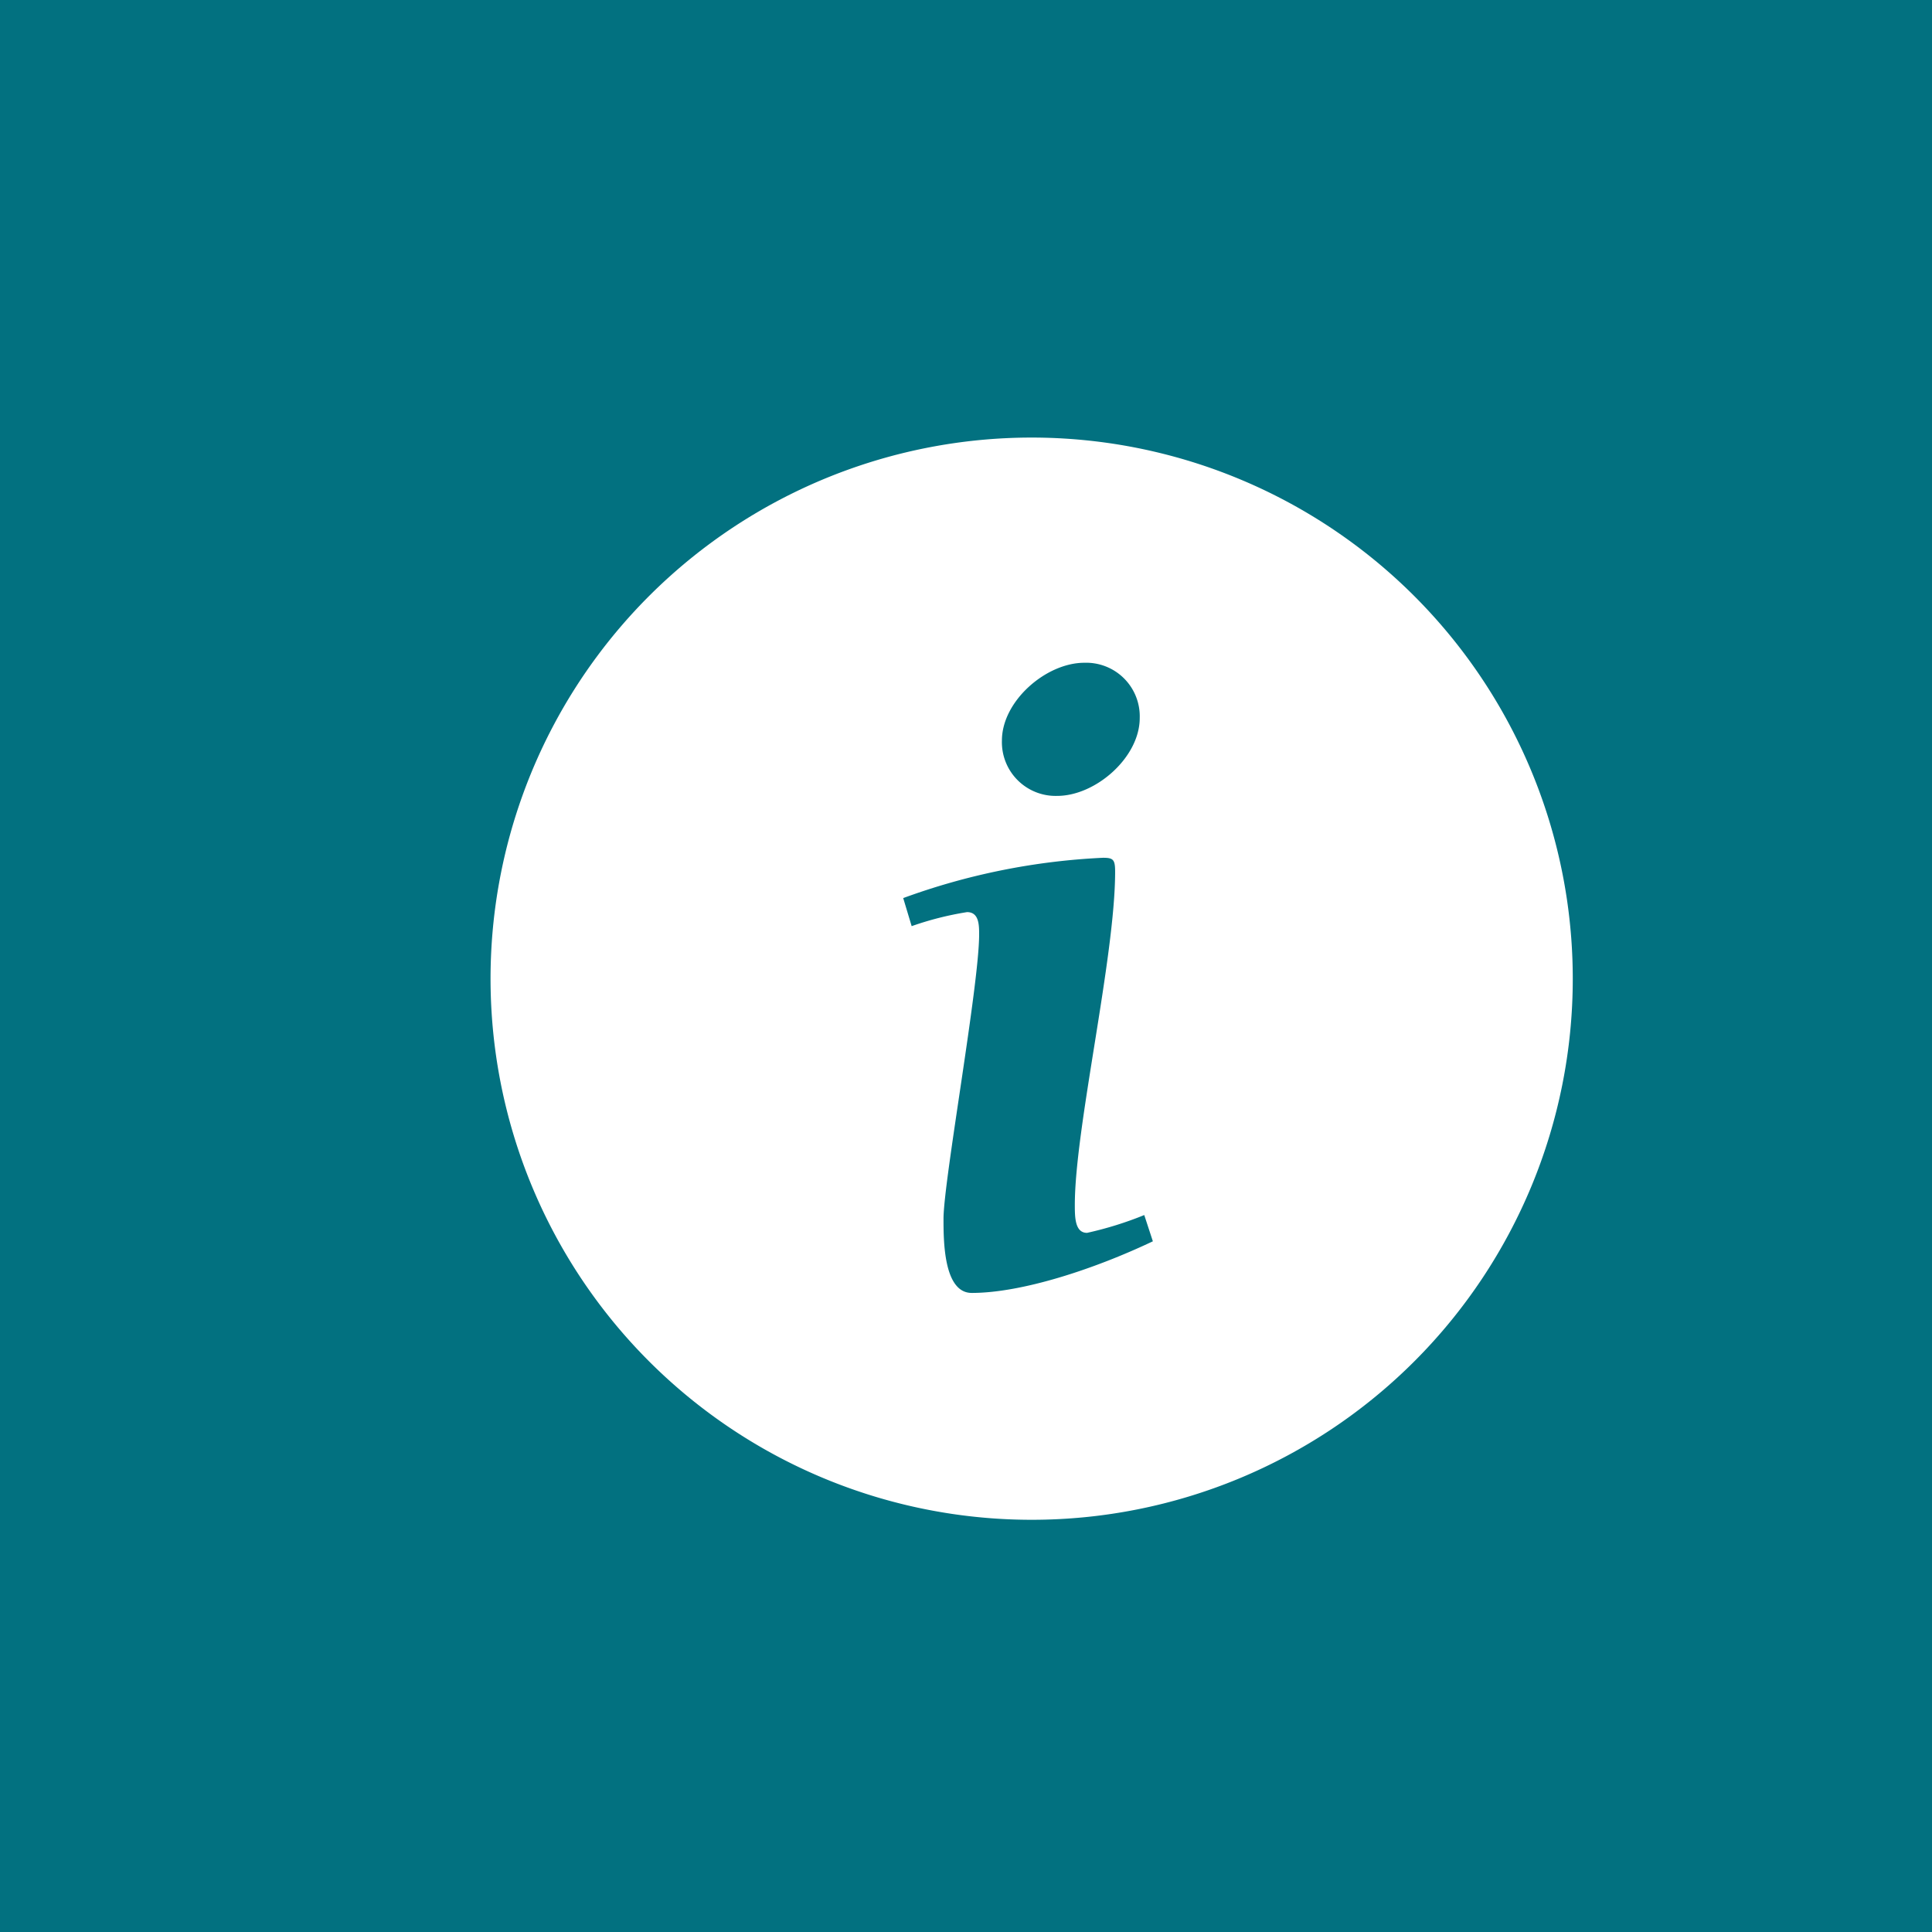
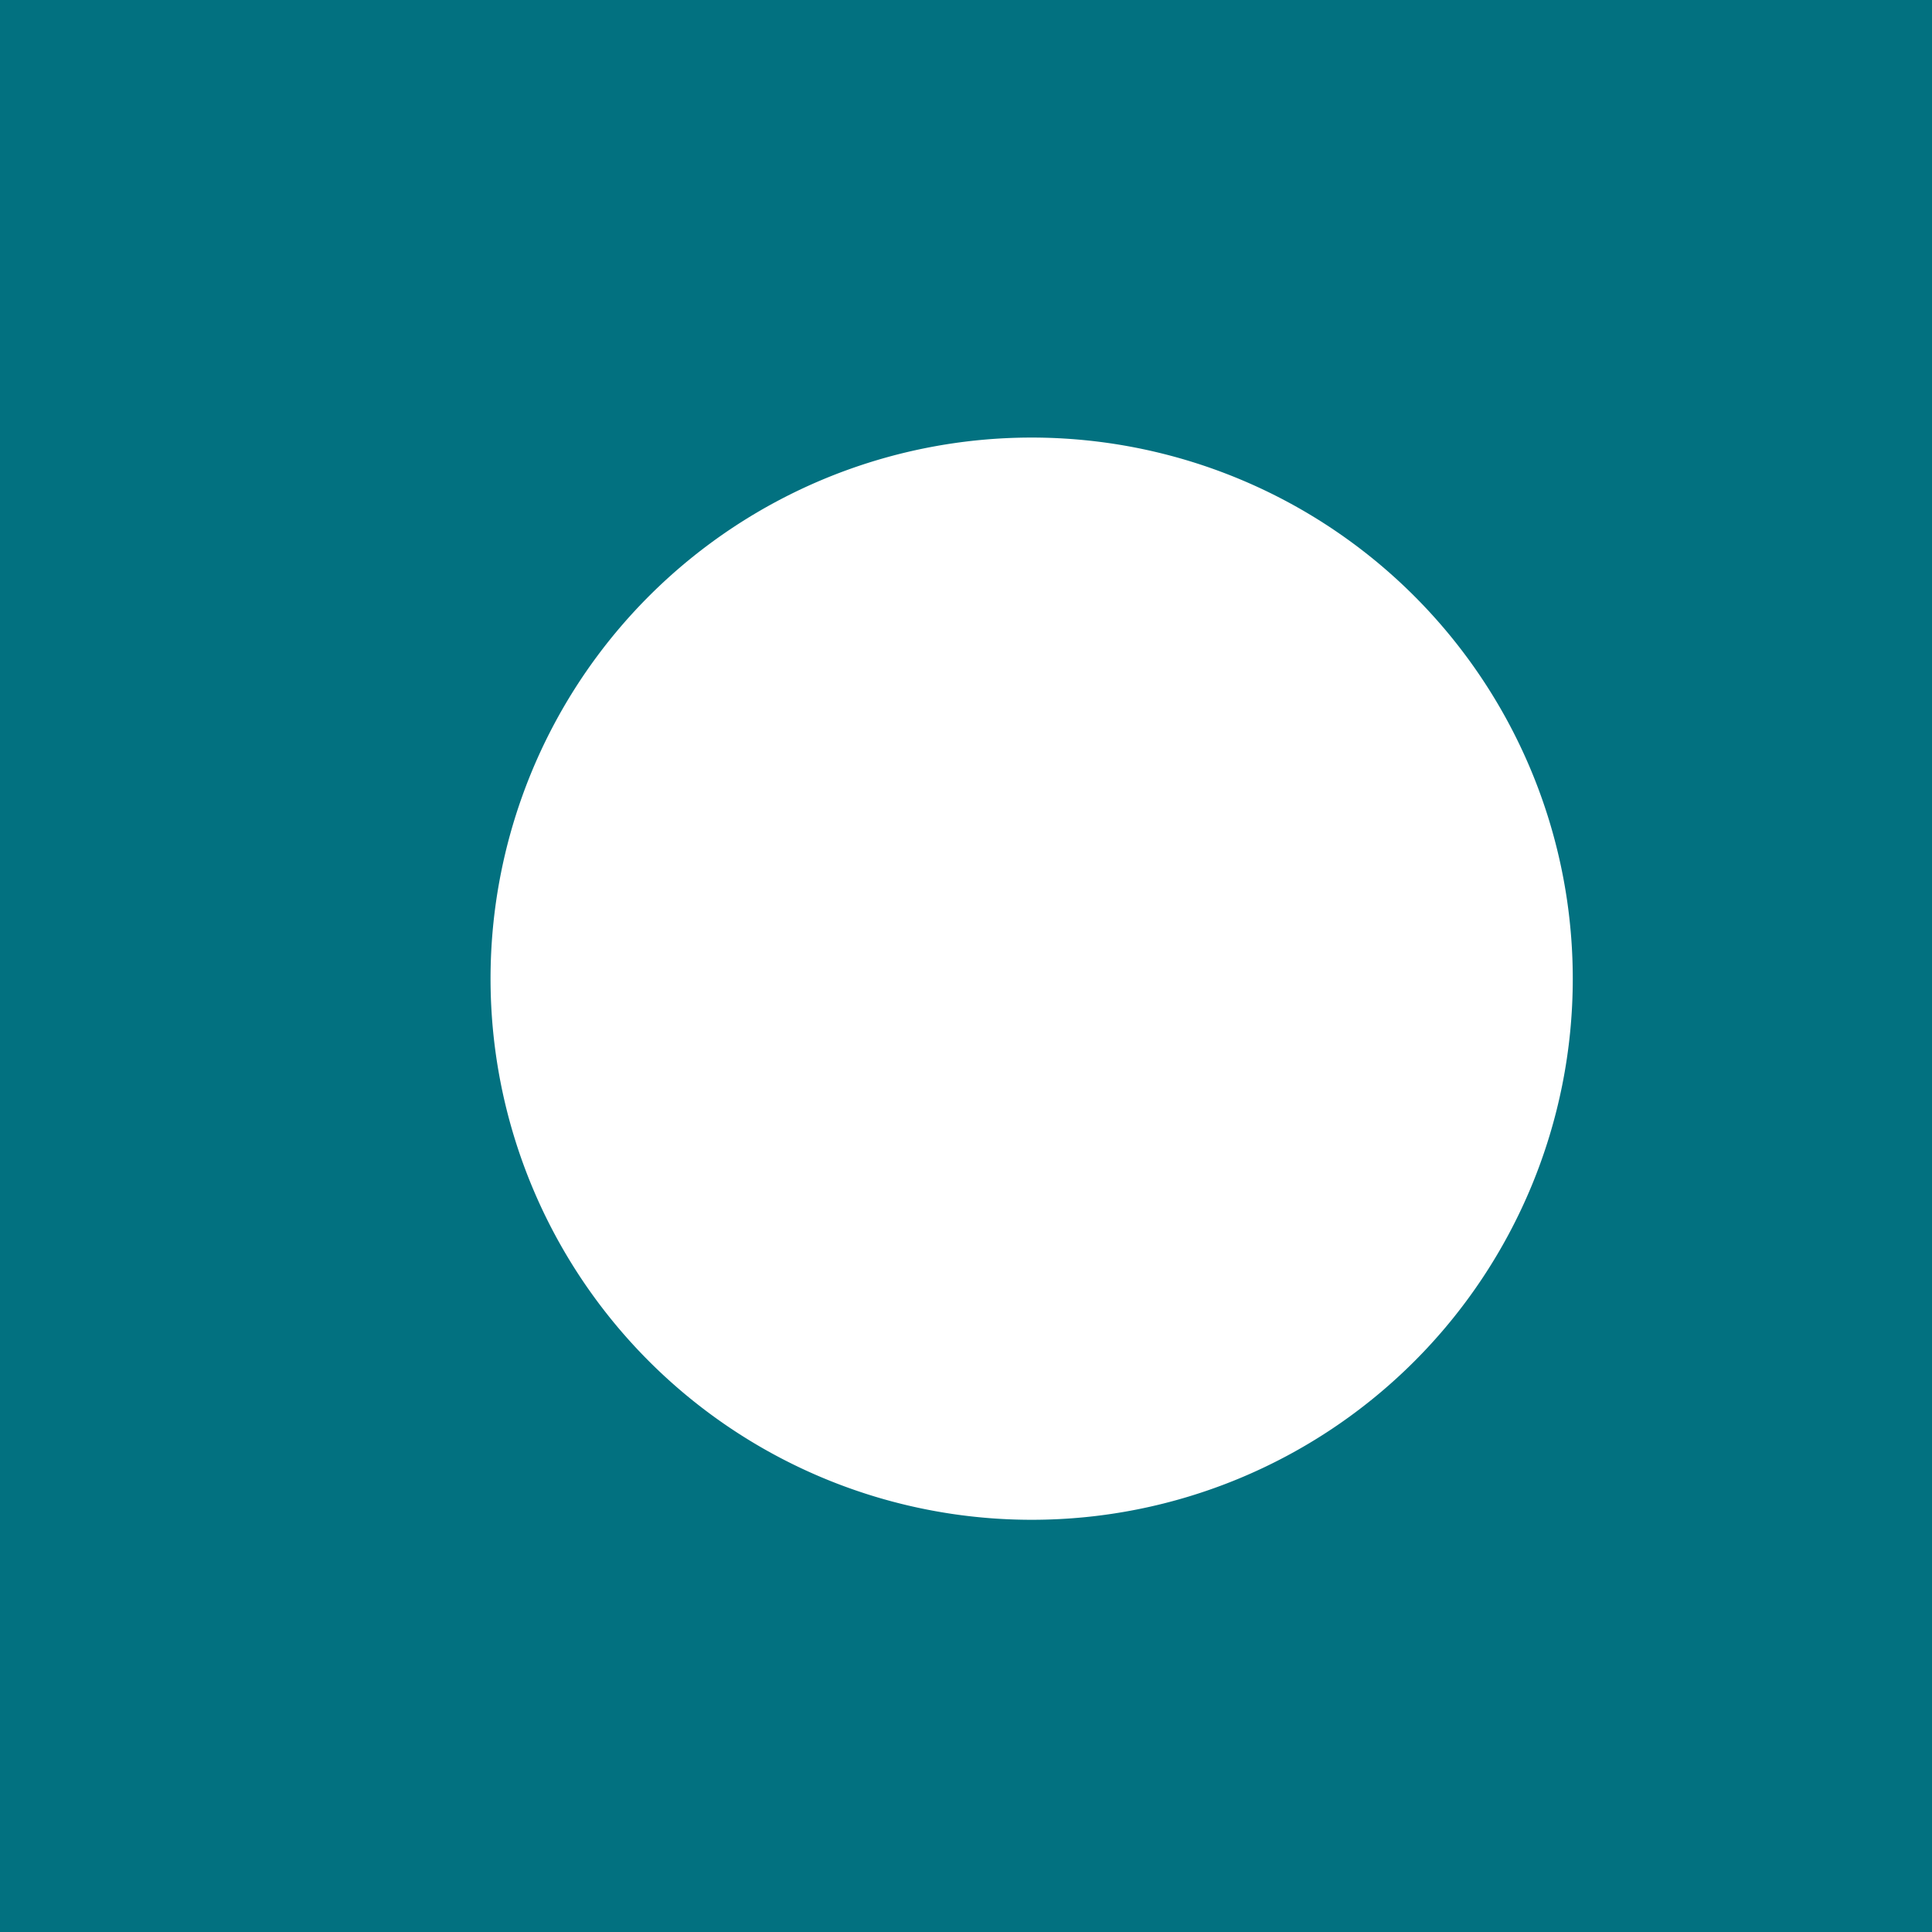
<svg xmlns="http://www.w3.org/2000/svg" id="Calque_1" data-name="Calque 1" viewBox="0 0 128 128">
  <defs>
    <style>.cls-1{fill:#027180;}</style>
  </defs>
  <path class="cls-1" d="M0,0V128H128V0ZM68.36,100.69A35.85,35.85,0,1,1,104.2,64.85,35.84,35.84,0,0,1,68.36,100.69Z" />
-   <path class="cls-1" d="M76.38,82.24c-3.92,1.86-8.7,3.42-12,3.42-1.87,0-1.87-3.48-1.87-4.91,0-2.49,2.36-15.47,2.36-18.83,0-.62,0-1.49-.8-1.49a20.84,20.84,0,0,0-3.67.93l-.56-1.86a44.42,44.42,0,0,1,13.24-2.67c.68,0,.8.12.8.93,0,5.65-2.67,17-2.67,22.06,0,.8,0,1.86.81,1.86a23.41,23.41,0,0,0,3.79-1.18ZM71.84,43.91a3.55,3.55,0,0,1,3.67,3.66c0,2.61-2.92,5.16-5.47,5.16a3.56,3.56,0,0,1-3.66-3.67C66.38,46.45,69.3,43.91,71.84,43.91Z" />
</svg>